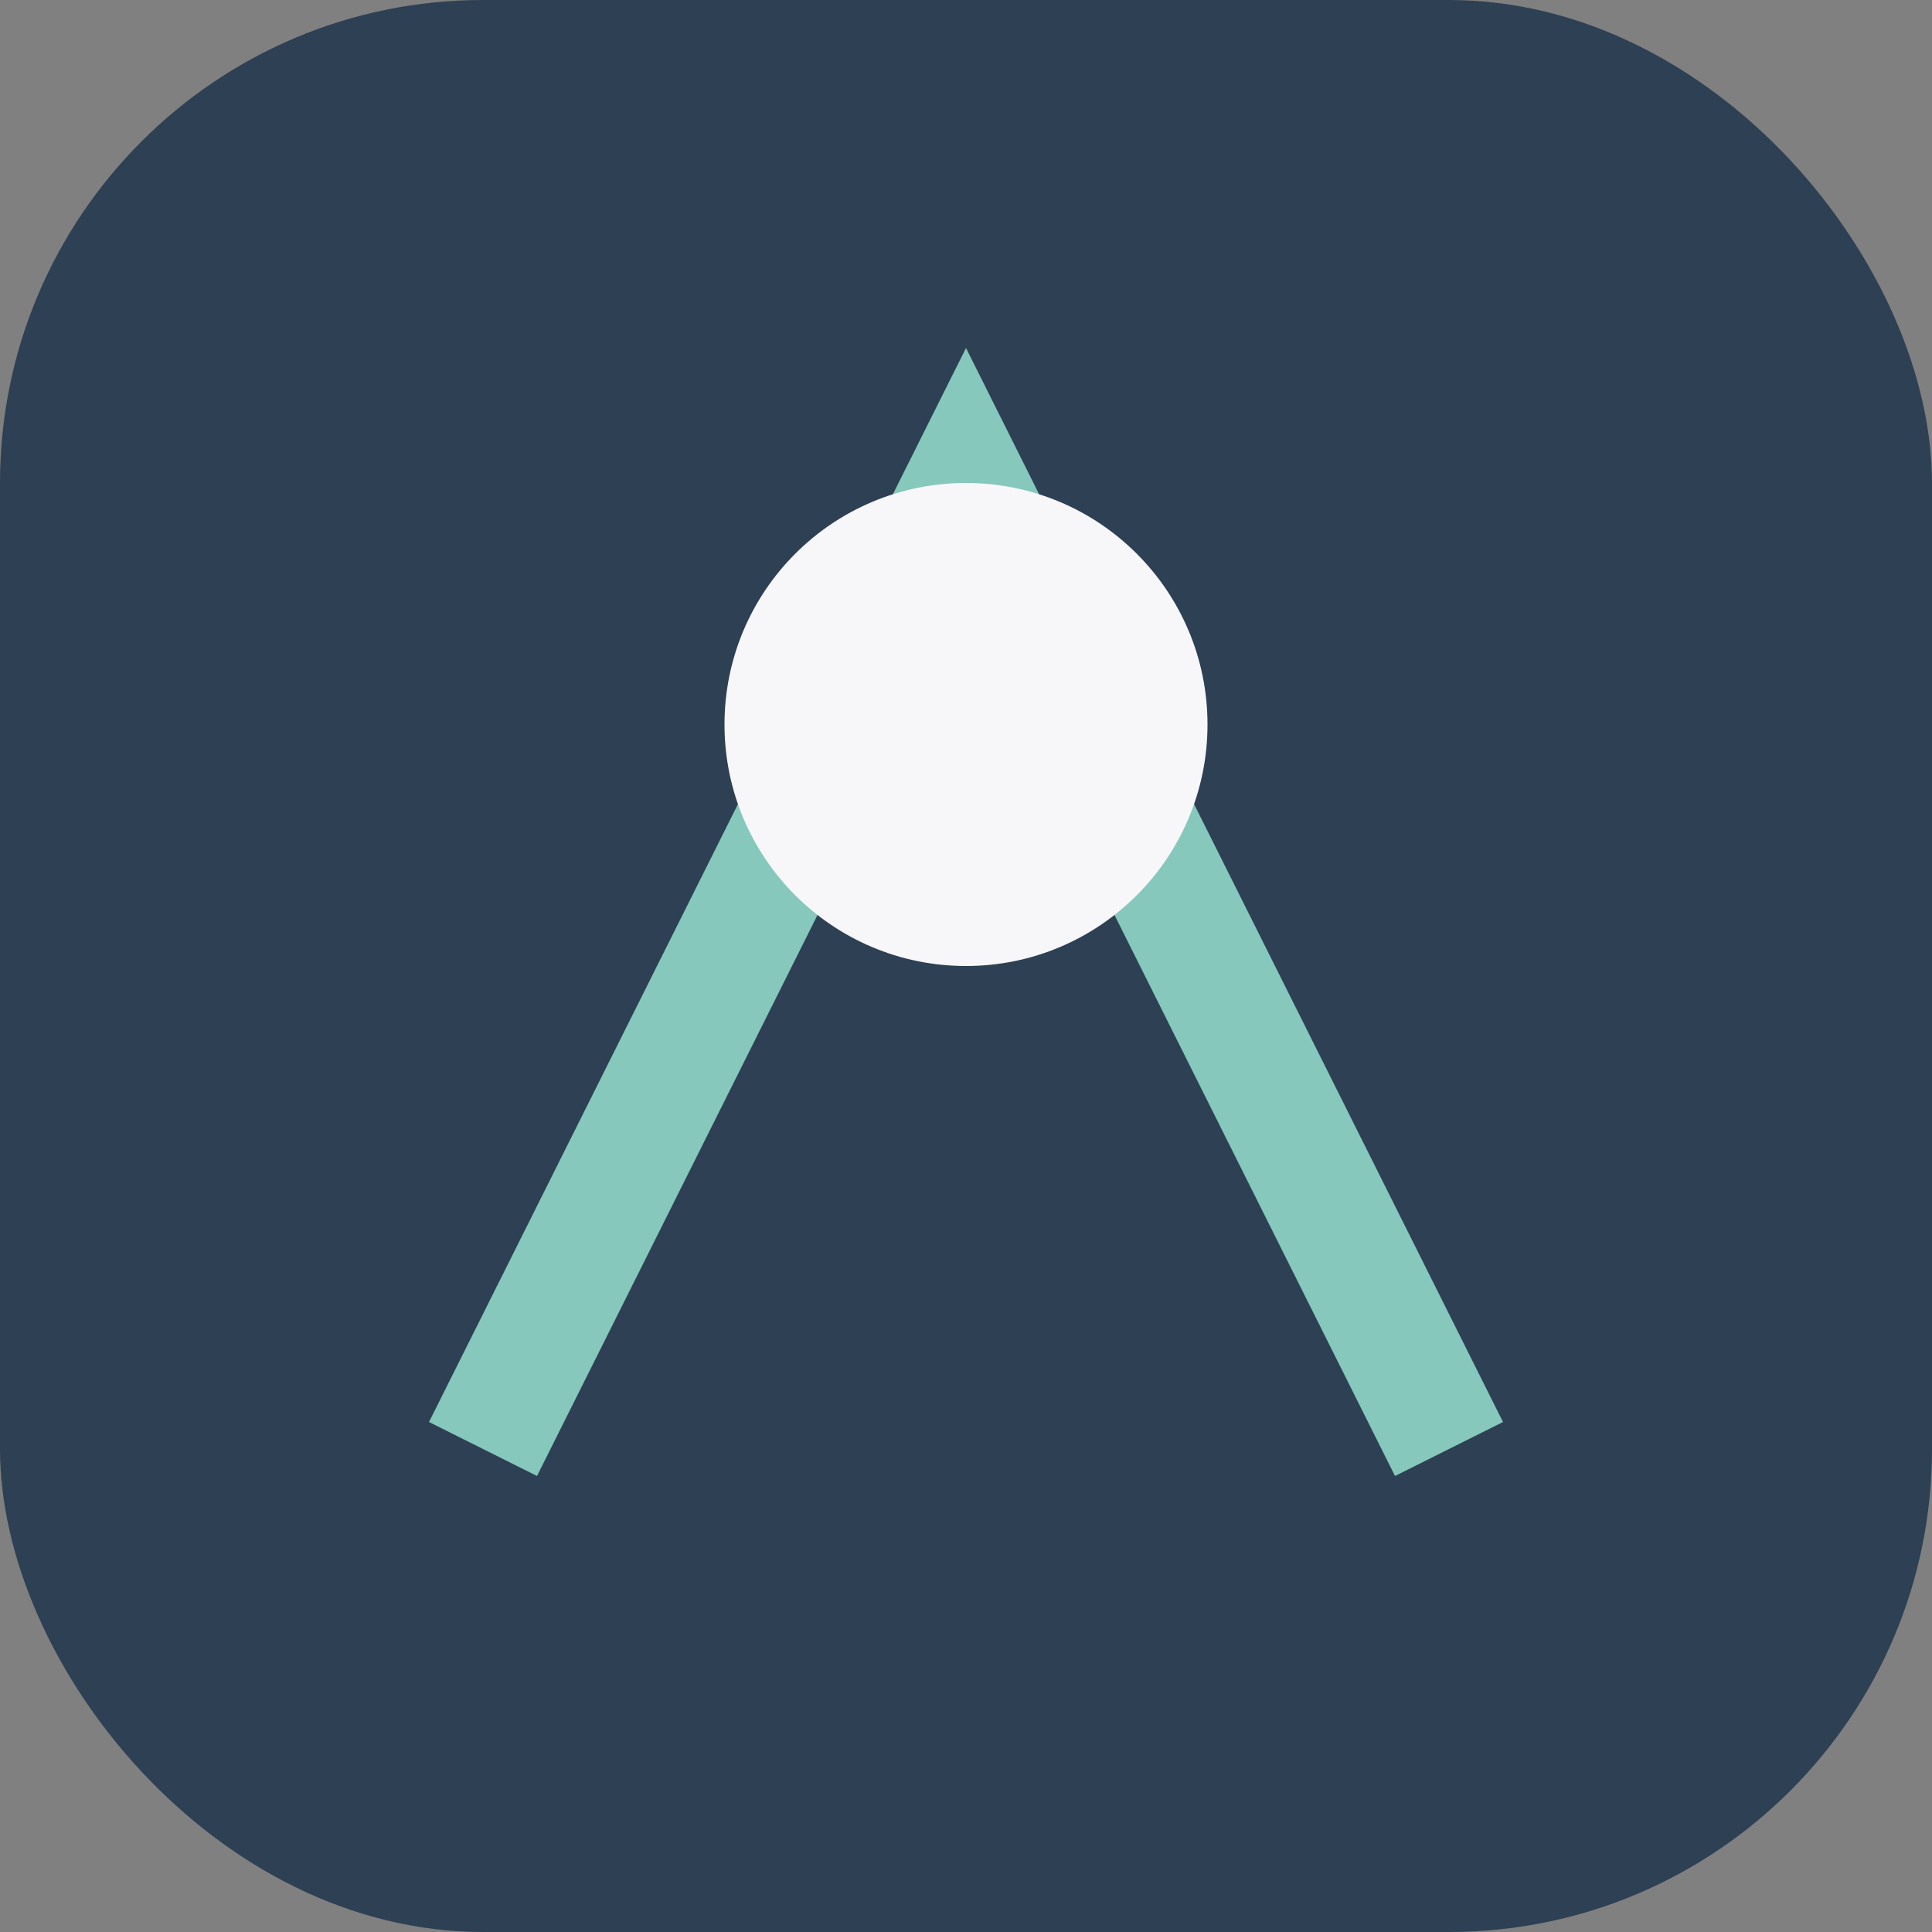
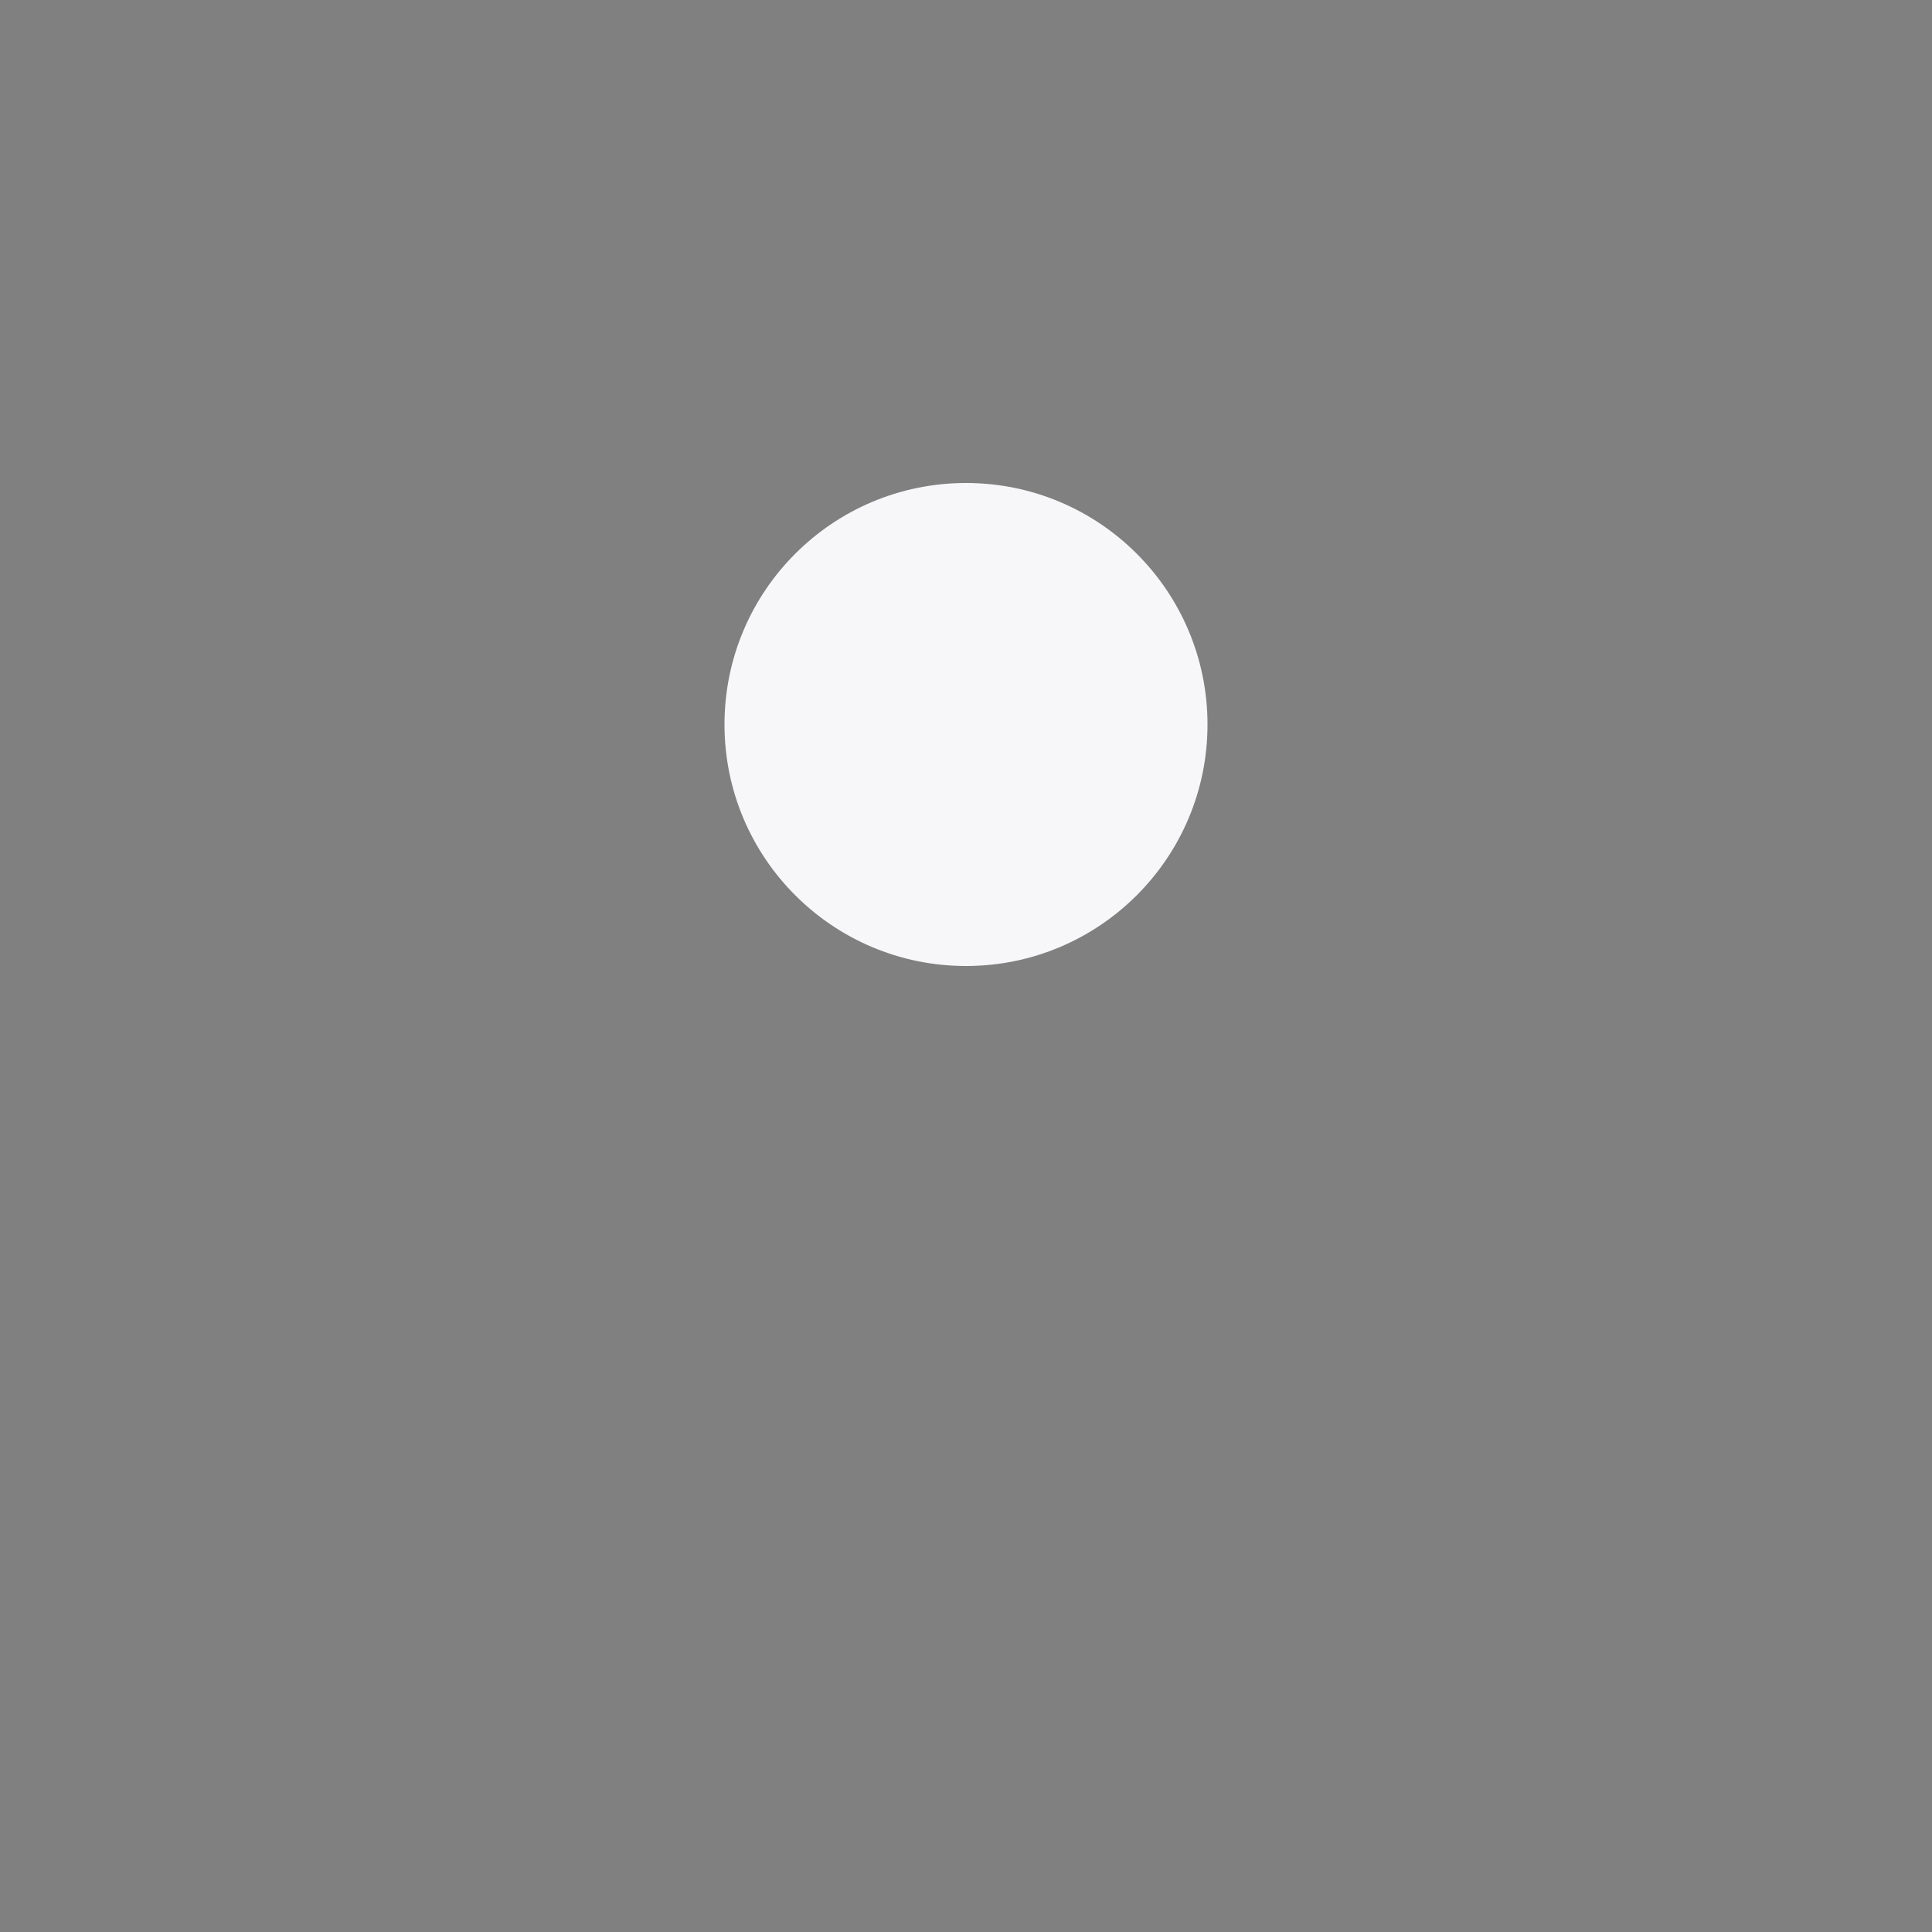
<svg xmlns="http://www.w3.org/2000/svg" width="32" height="32" viewBox="0 0 32 32">
  <rect x="0" y="0" width="32" height="32" fill="#808080" stroke="none" />
-   <rect width="32" height="32" rx="8" fill="#2E4053" />
-   <path d="M8 24l8-16 8 16" fill="none" stroke="#86C8BC" stroke-width="2" />
  <circle cx="16" cy="12" r="4" fill="#F7F7FA" />
</svg>